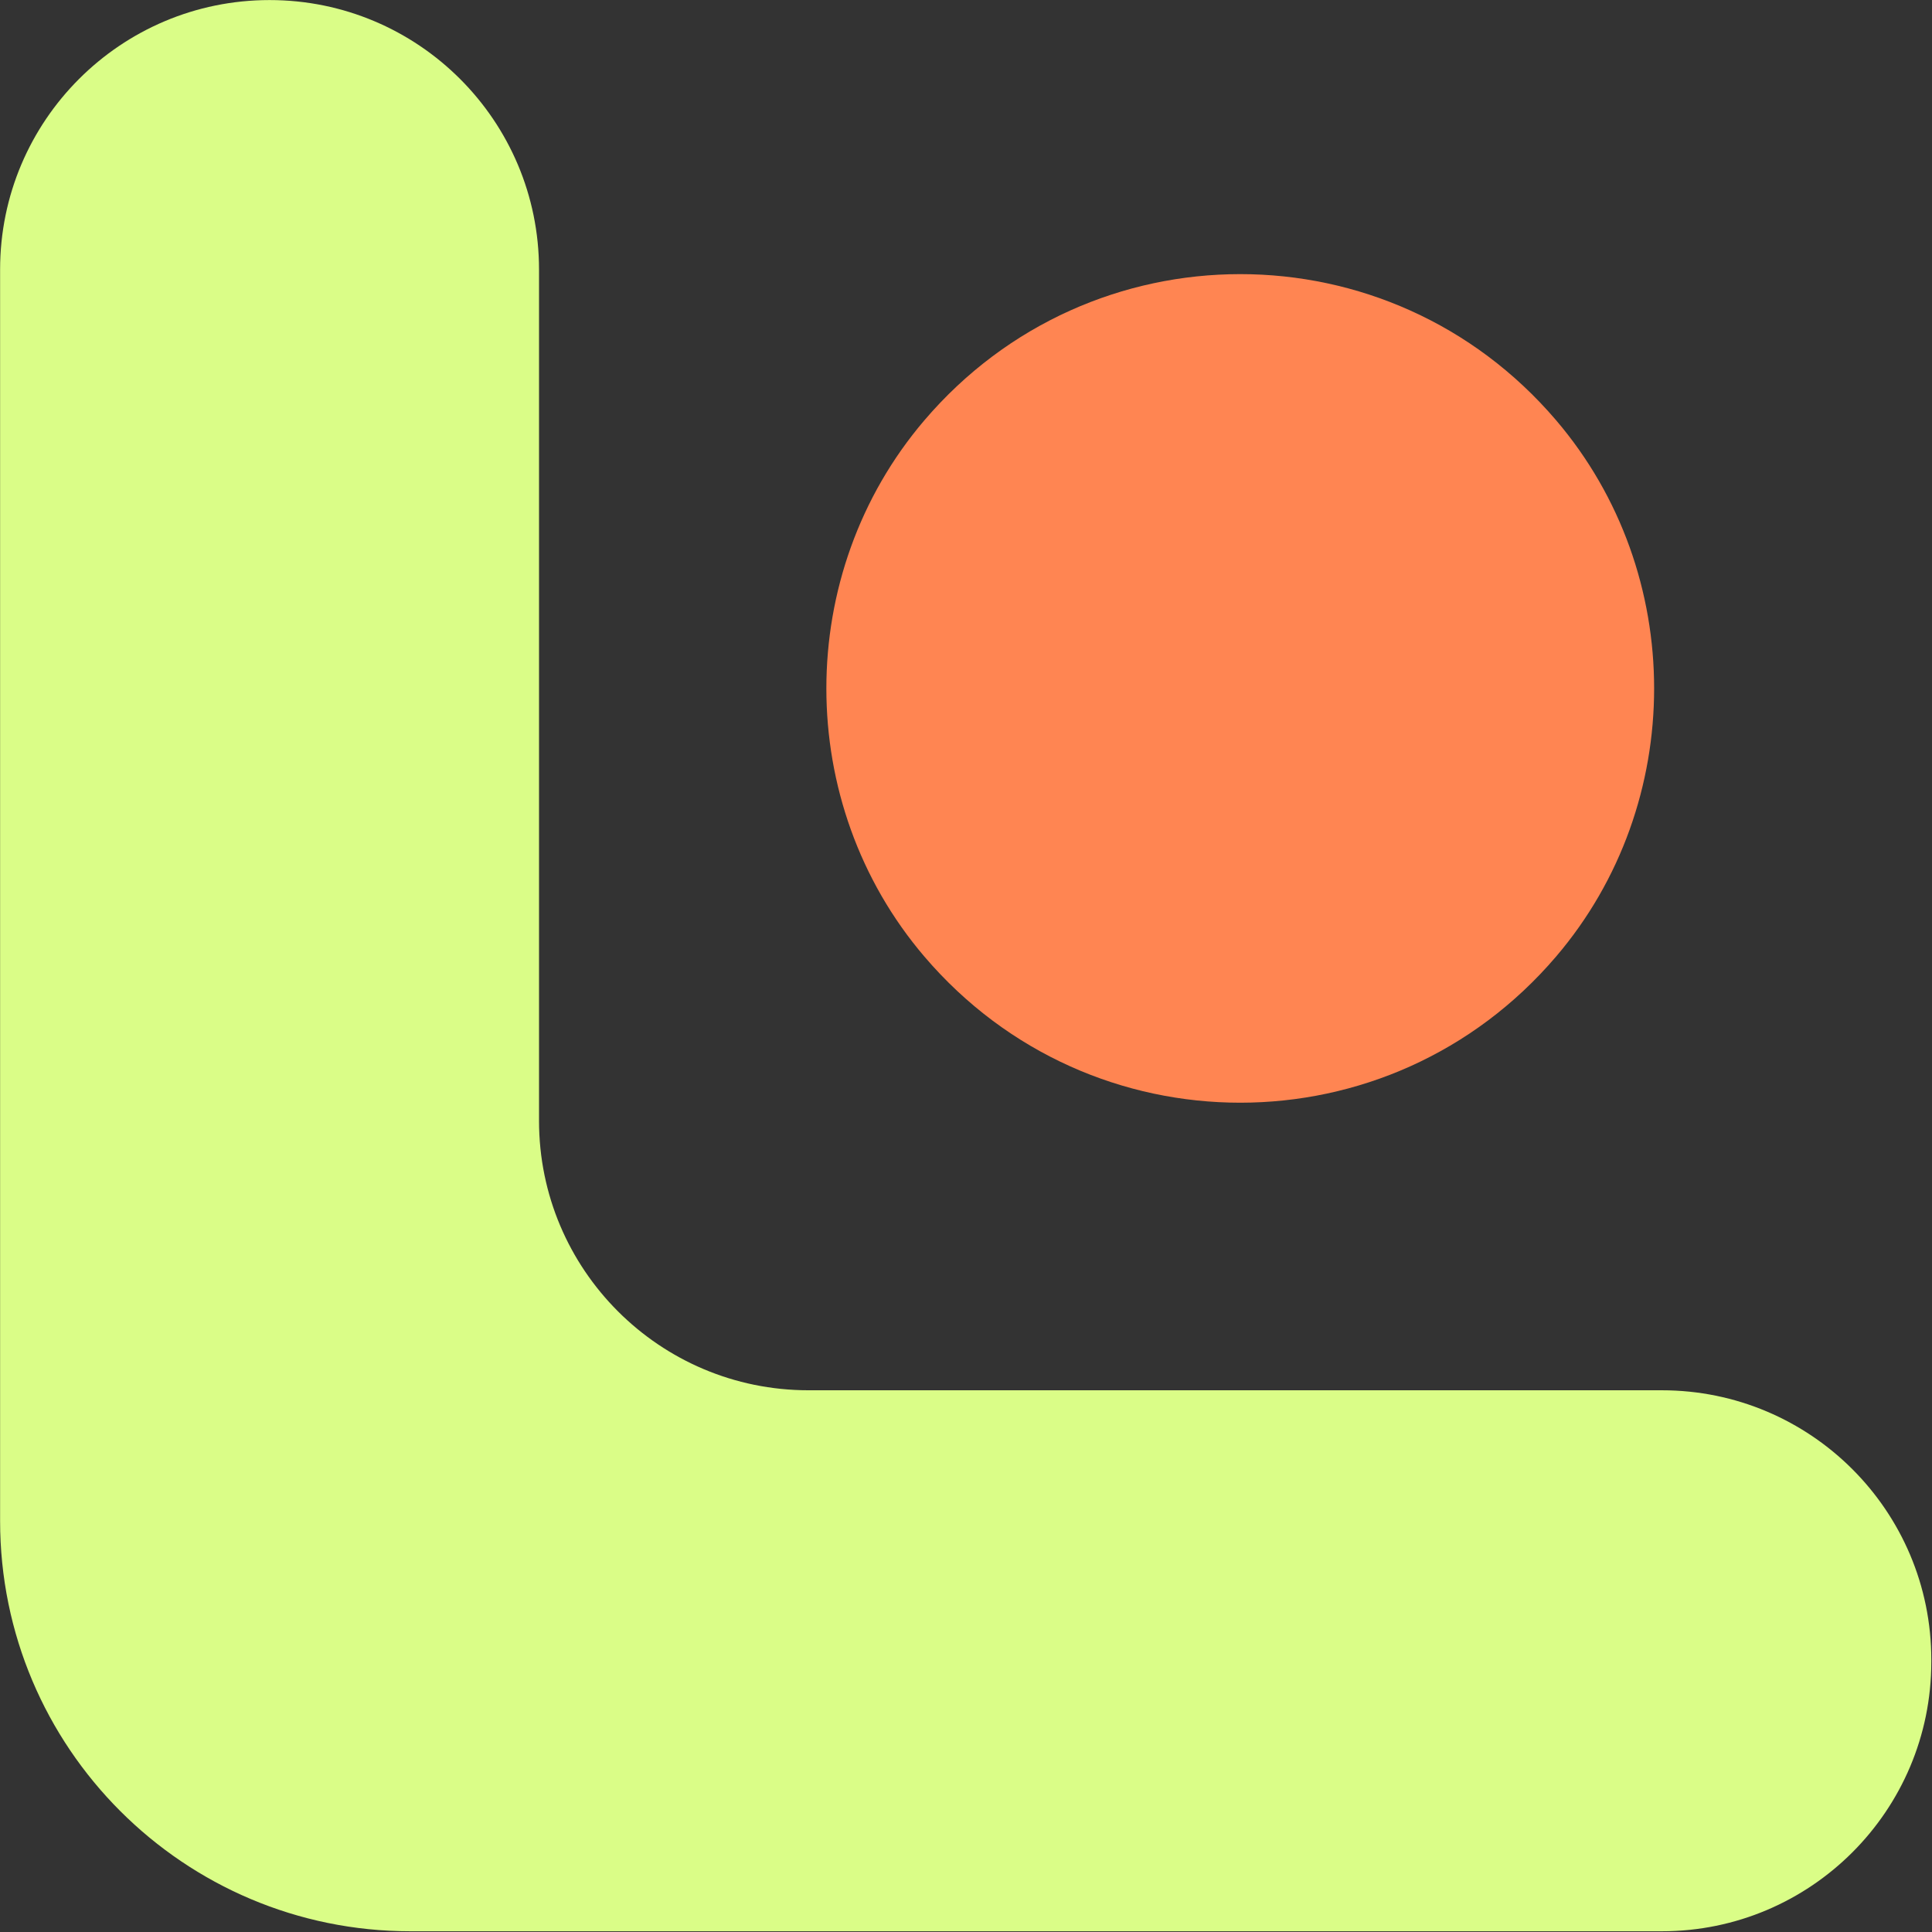
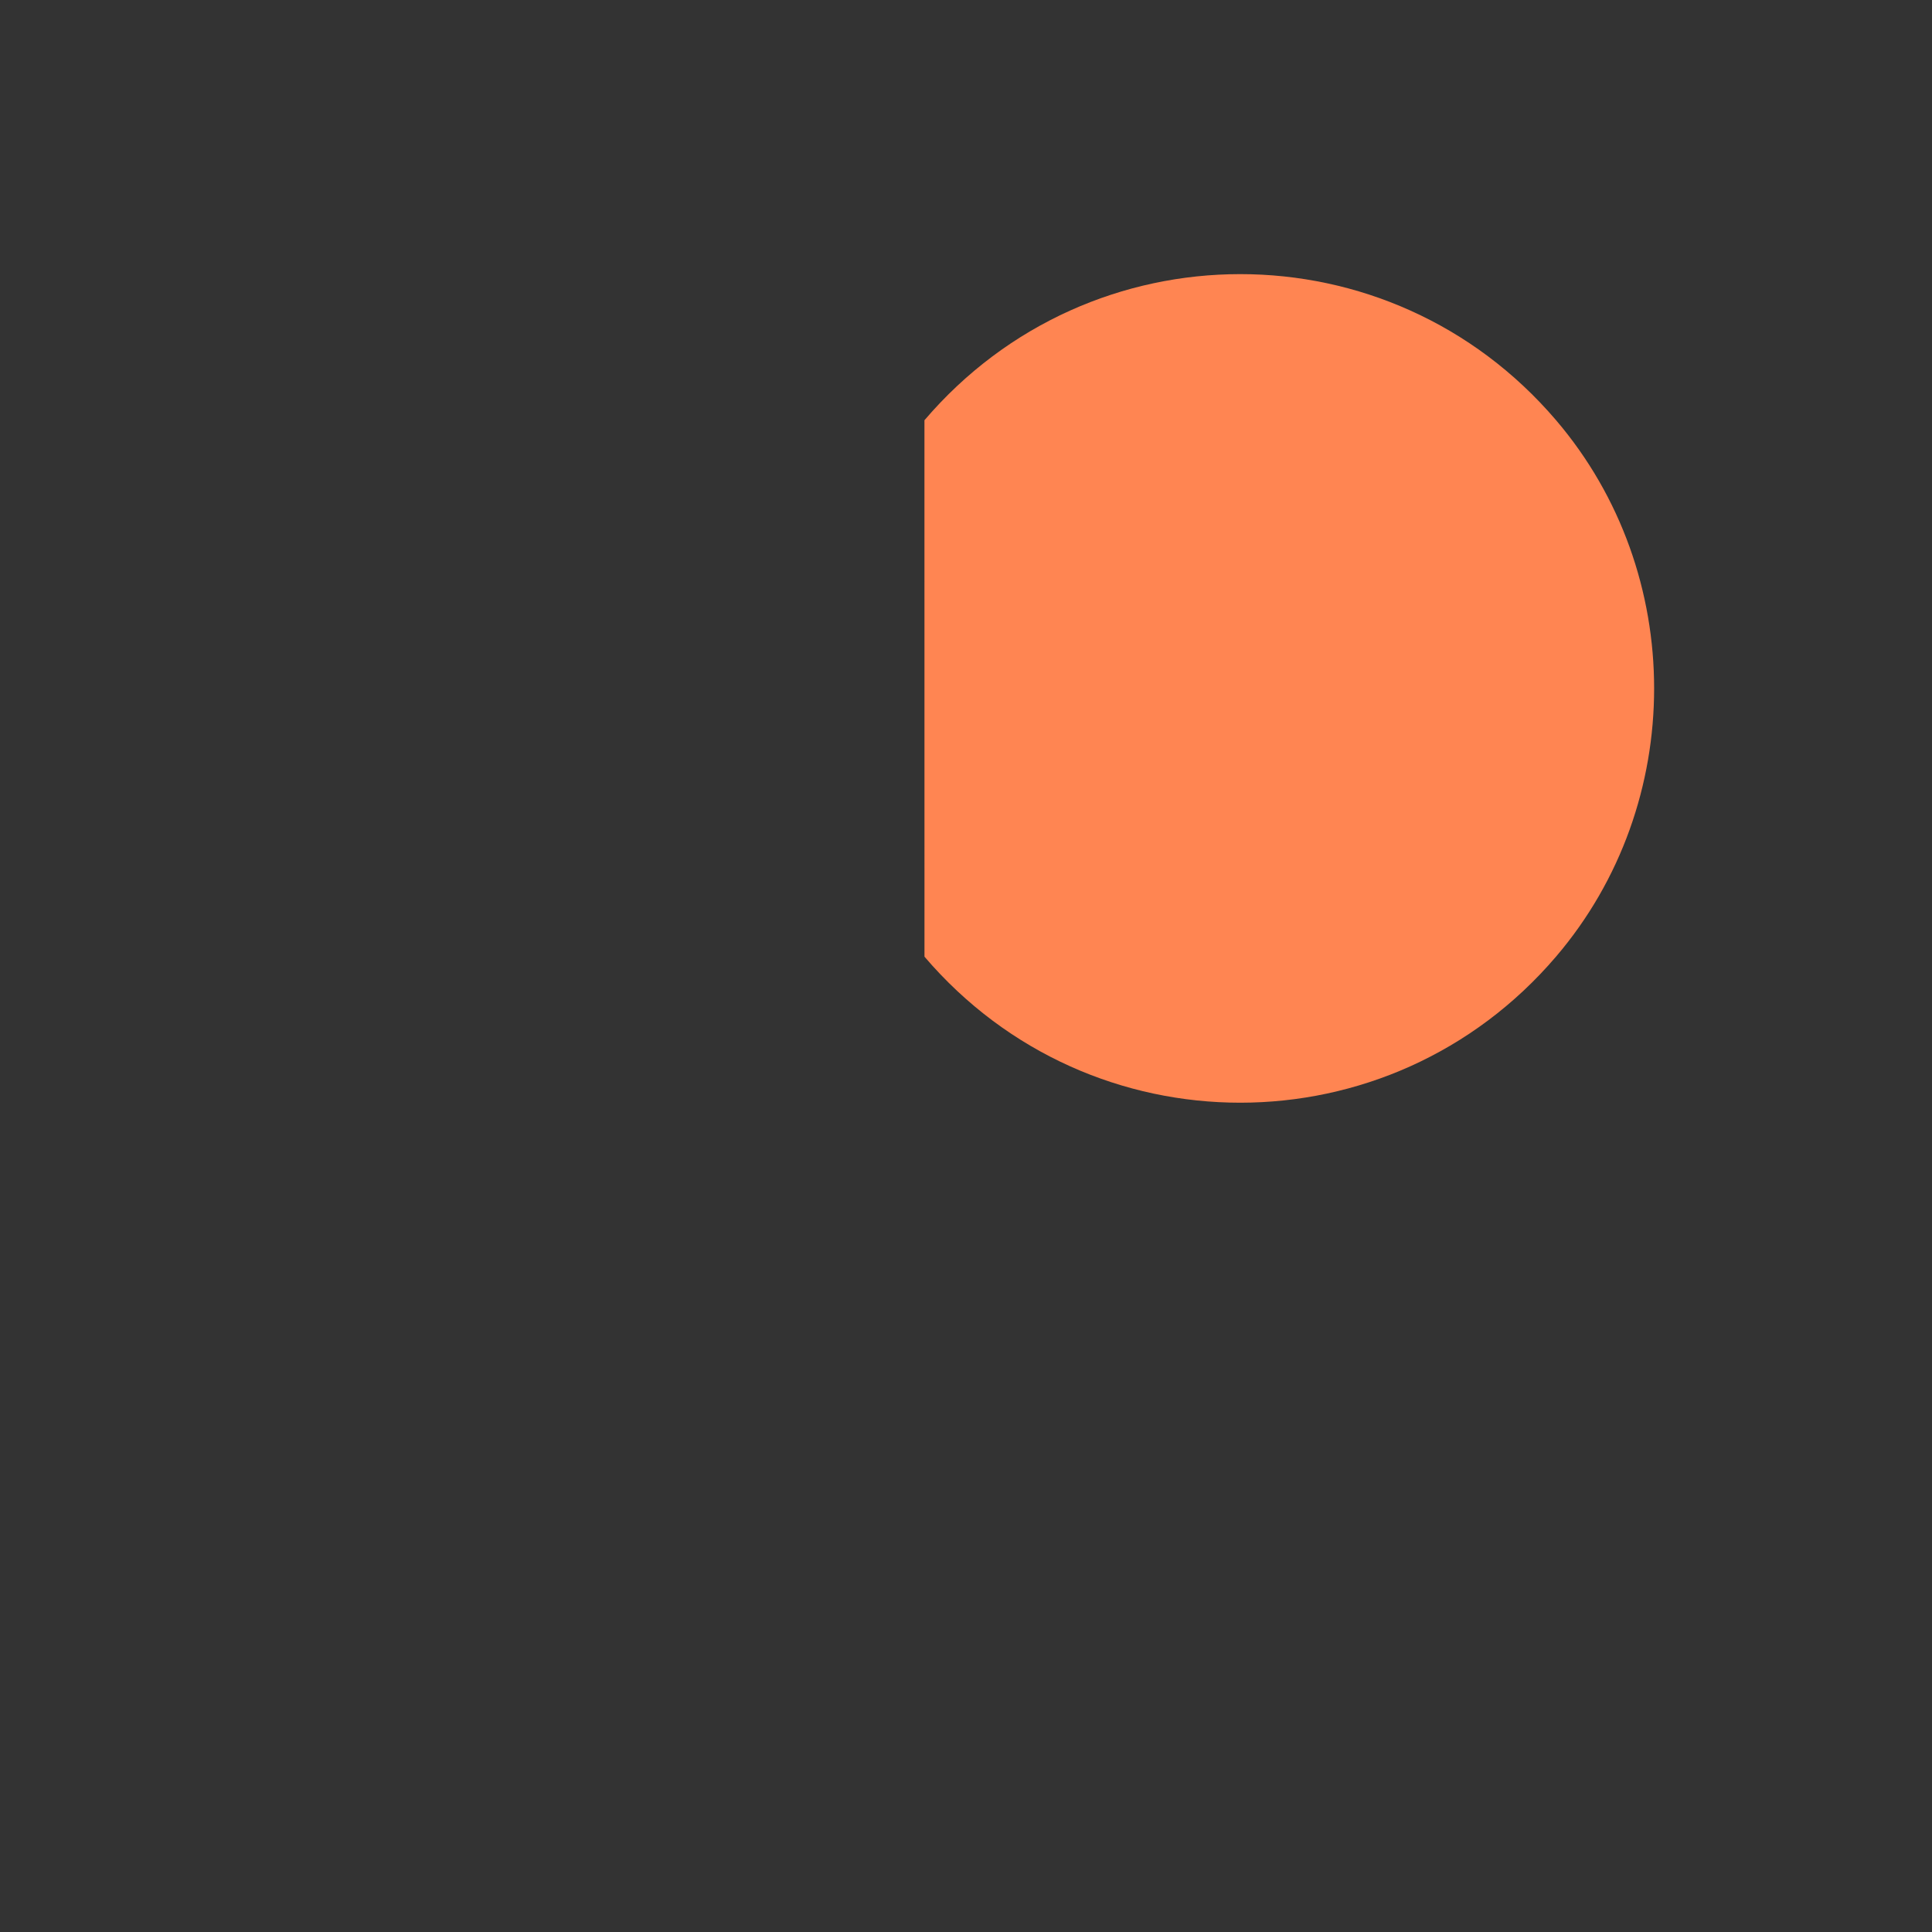
<svg xmlns="http://www.w3.org/2000/svg" width="100%" height="100%" viewBox="0 0 926 926" version="1.1" xml:space="preserve" style="fill-rule:evenodd;clip-rule:evenodd;stroke-linejoin:round;stroke-miterlimit:2;">
  <rect x="0" y="0" width="926" height="926" fill="#333333" stroke="none" />
  <g transform="matrix(1,0,0,1,-48459.9,-3074.84)">
    <g transform="matrix(8.333,0,0,8.333,48589.1,4000.49)">
-       <path d="M0,-111.079C-8.56,-111.079 -15.499,-104.14 -15.499,-95.58L-15.499,-23.602C-15.499,-10.567 -4.933,0 8.102,0L80.08,0C88.64,0 95.58,-6.939 95.58,-15.499L95.58,-15.618C95.58,-24.178 88.64,-31.117 80.08,-31.117L30.999,-31.117C22.439,-31.117 15.499,-38.056 15.499,-46.617L15.499,-95.58C15.499,-104.14 8.56,-111.079 0,-111.079" style="fill:rgb(218,253,135);fill-rule:nonzero;" />
-     </g>
+       </g>
    <g transform="matrix(-5.394,6.352,6.352,5.394,49250.3,3372.63)">
-       <path d="M18.163,-39.255C3.434,-39.217 -7.701,-26.109 -5.354,-11.569C-3.508,-0.131 6.578,8.434 18.163,8.404C32.893,8.366 44.027,-4.742 41.68,-19.282C39.835,-30.719 29.748,-39.285 18.163,-39.255" style="fill:rgb(255,133,82);fill-rule:nonzero;" />
+       <path d="M18.163,-39.255C3.434,-39.217 -7.701,-26.109 -5.354,-11.569C-3.508,-0.131 6.578,8.434 18.163,8.404C32.893,8.366 44.027,-4.742 41.68,-19.282" style="fill:rgb(255,133,82);fill-rule:nonzero;" />
    </g>
  </g>
</svg>